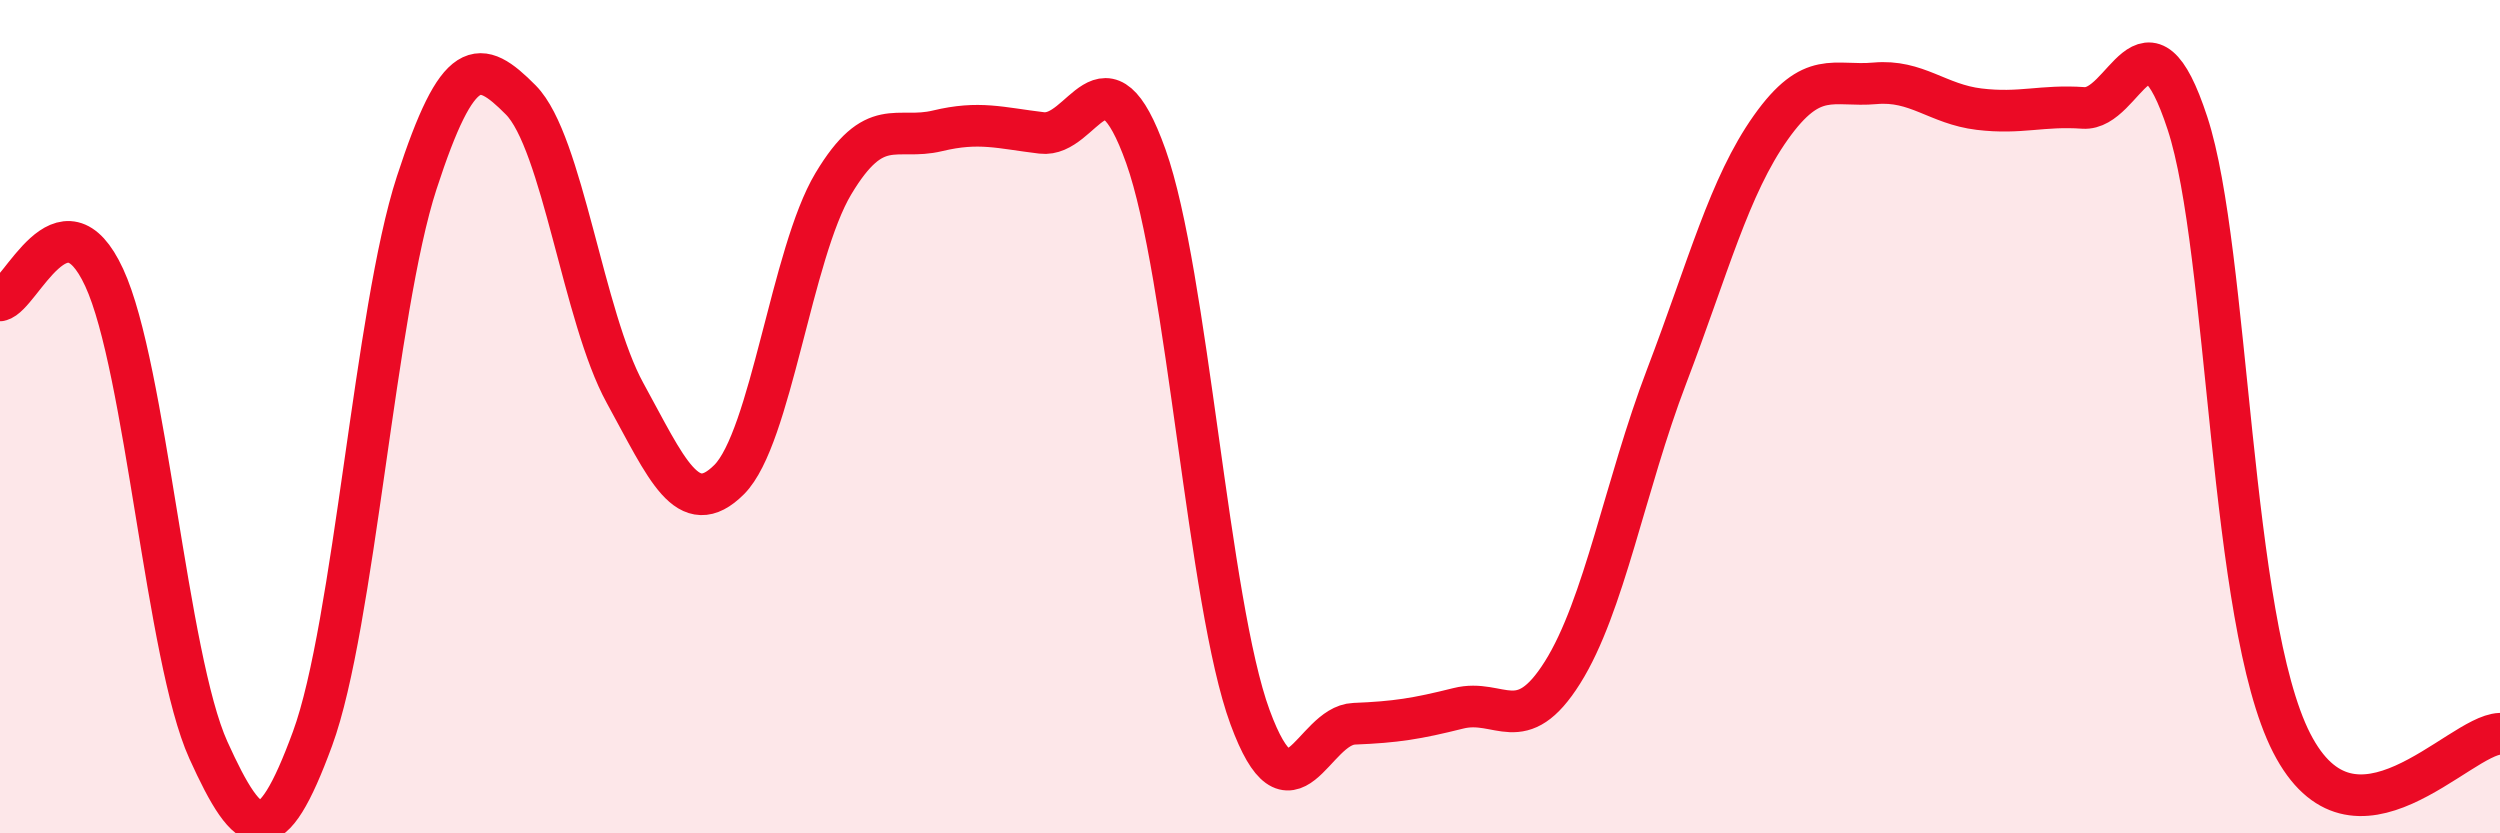
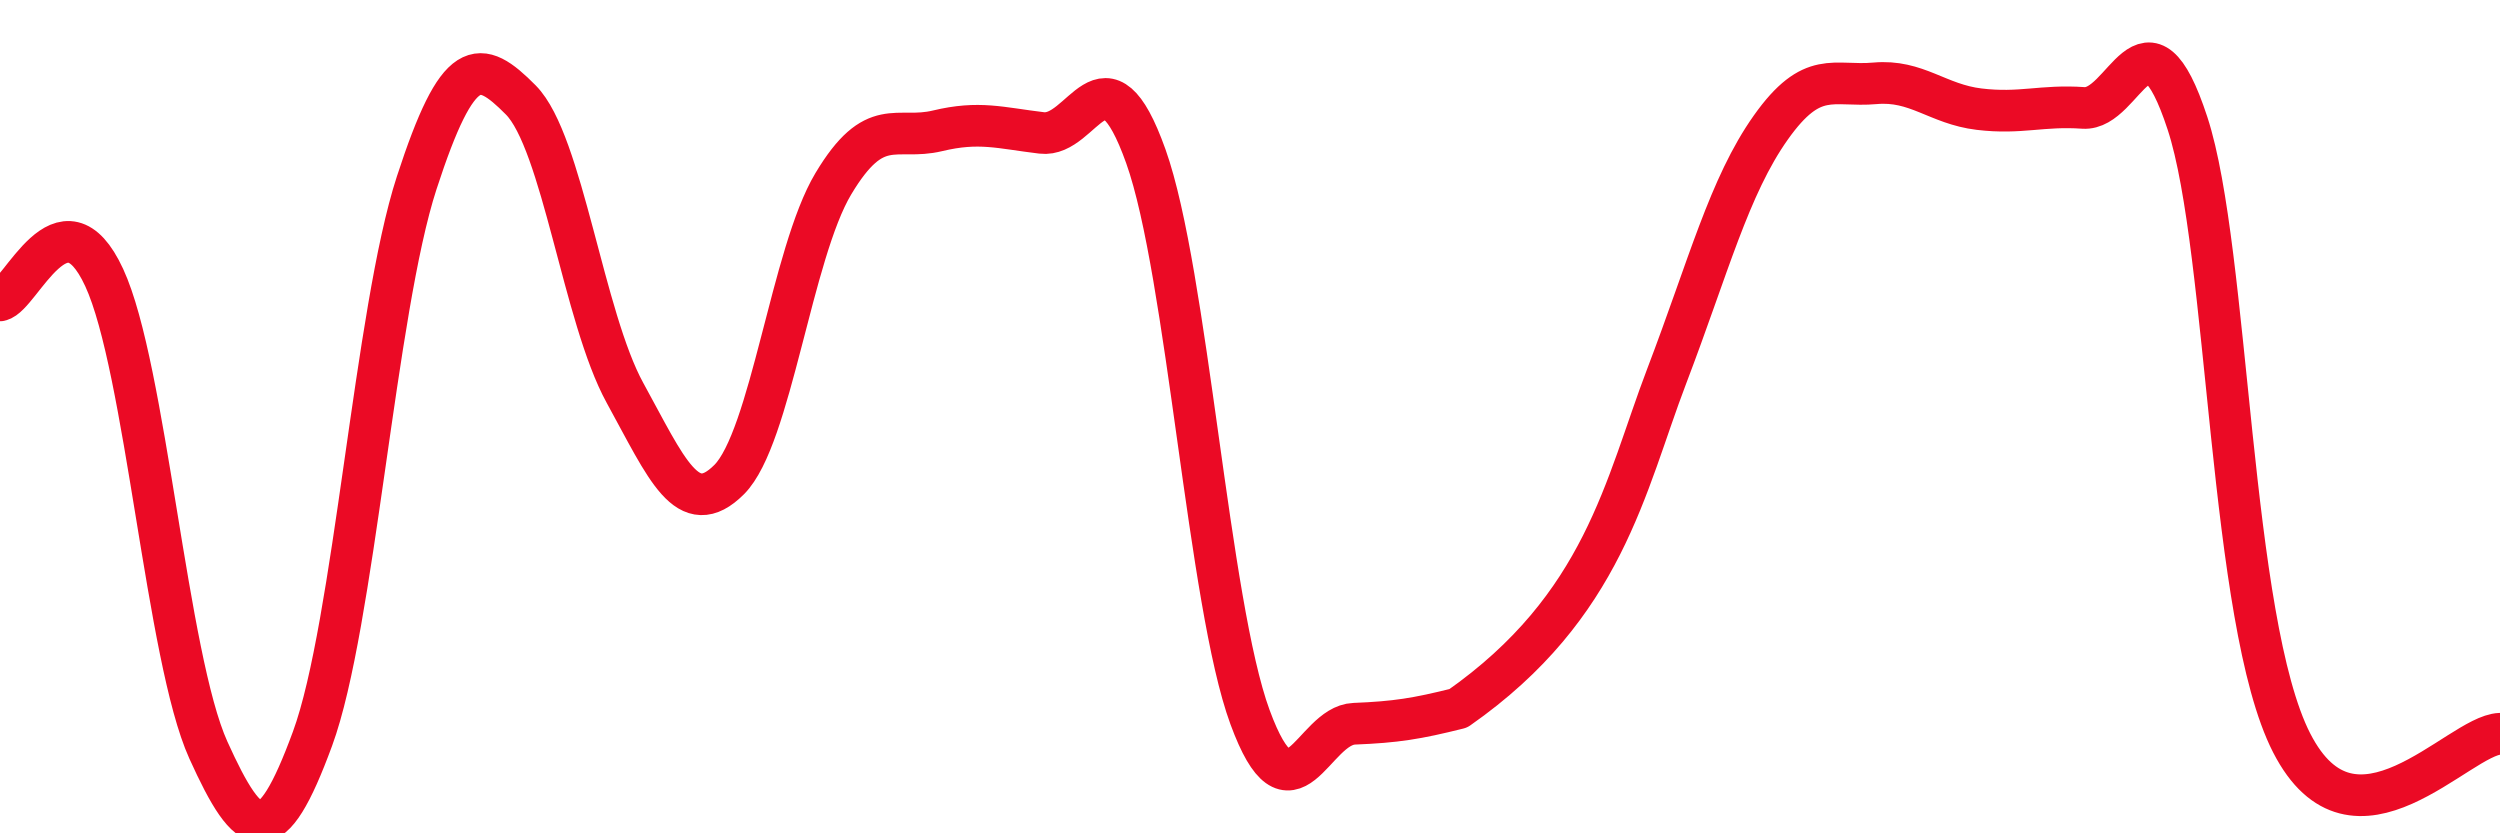
<svg xmlns="http://www.w3.org/2000/svg" width="60" height="20" viewBox="0 0 60 20">
-   <path d="M 0,7.21 C 0.5,7.1 1.5,4.5 2.5,6.66 C 3.5,8.82 4,15.79 5,18 C 6,20.21 6.5,20.45 7.5,17.73 C 8.5,15.01 9,7.46 10,4.39 C 11,1.32 11.5,1.39 12.5,2.4 C 13.5,3.41 14,7.61 15,9.43 C 16,11.25 16.5,12.51 17.5,11.51 C 18.5,10.51 19,6.08 20,4.41 C 21,2.74 21.5,3.38 22.5,3.14 C 23.5,2.9 24,3.07 25,3.19 C 26,3.31 26.5,0.95 27.5,3.75 C 28.5,6.55 29,14.49 30,17.21 C 31,19.93 31.5,17.41 32.5,17.37 C 33.5,17.33 34,17.25 35,17 C 36,16.75 36.5,17.73 37.5,16.14 C 38.5,14.55 39,11.65 40,9.03 C 41,6.41 41.5,4.47 42.5,3.06 C 43.5,1.65 44,2.09 45,2 C 46,1.91 46.5,2.5 47.5,2.62 C 48.5,2.74 49,2.52 50,2.59 C 51,2.66 51.5,-0.09 52.5,2.96 C 53.5,6.01 53.5,14.9 55,17.83 C 56.5,20.76 59,17.65 60,17.61L60 20L0 20Z" fill="#EB0A25" opacity="0.1" stroke-linecap="round" stroke-linejoin="round" />
-   <path d="M 0,7.21 C 0.5,7.1 1.5,4.5 2.5,6.66 C 3.5,8.82 4,15.79 5,18 C 6,20.21 6.5,20.45 7.5,17.73 C 8.5,15.01 9,7.46 10,4.39 C 11,1.32 11.5,1.39 12.5,2.4 C 13.5,3.41 14,7.61 15,9.43 C 16,11.25 16.5,12.51 17.5,11.51 C 18.5,10.51 19,6.08 20,4.41 C 21,2.74 21.5,3.38 22.5,3.14 C 23.5,2.9 24,3.07 25,3.19 C 26,3.31 26.5,0.95 27.5,3.75 C 28.5,6.55 29,14.49 30,17.21 C 31,19.93 31.5,17.41 32.5,17.37 C 33.5,17.33 34,17.25 35,17 C 36,16.75 36.5,17.73 37.5,16.14 C 38.5,14.55 39,11.65 40,9.03 C 41,6.41 41.5,4.47 42.5,3.06 C 43.5,1.65 44,2.09 45,2 C 46,1.91 46.5,2.5 47.5,2.62 C 48.5,2.74 49,2.52 50,2.59 C 51,2.66 51.5,-0.09 52.5,2.96 C 53.5,6.01 53.5,14.9 55,17.83 C 56.5,20.76 59,17.65 60,17.61" stroke="#EB0A25" stroke-width="1" fill="none" stroke-linecap="round" stroke-linejoin="round" />
+   <path d="M 0,7.21 C 0.5,7.1 1.5,4.5 2.5,6.66 C 3.5,8.82 4,15.79 5,18 C 6,20.21 6.5,20.45 7.5,17.73 C 8.5,15.01 9,7.46 10,4.39 C 11,1.32 11.5,1.39 12.5,2.4 C 13.5,3.41 14,7.61 15,9.43 C 16,11.25 16.5,12.51 17.5,11.51 C 18.5,10.51 19,6.08 20,4.41 C 21,2.74 21.5,3.38 22.5,3.14 C 23.5,2.9 24,3.07 25,3.19 C 26,3.31 26.5,0.95 27.5,3.75 C 28.5,6.55 29,14.49 30,17.21 C 31,19.93 31.5,17.41 32.5,17.37 C 33.5,17.33 34,17.25 35,17 C 38.5,14.55 39,11.65 40,9.03 C 41,6.41 41.5,4.47 42.5,3.06 C 43.5,1.65 44,2.09 45,2 C 46,1.91 46.5,2.5 47.5,2.62 C 48.5,2.74 49,2.52 50,2.59 C 51,2.66 51.5,-0.09 52.5,2.96 C 53.5,6.01 53.5,14.9 55,17.83 C 56.5,20.76 59,17.65 60,17.61" stroke="#EB0A25" stroke-width="1" fill="none" stroke-linecap="round" stroke-linejoin="round" />
</svg>